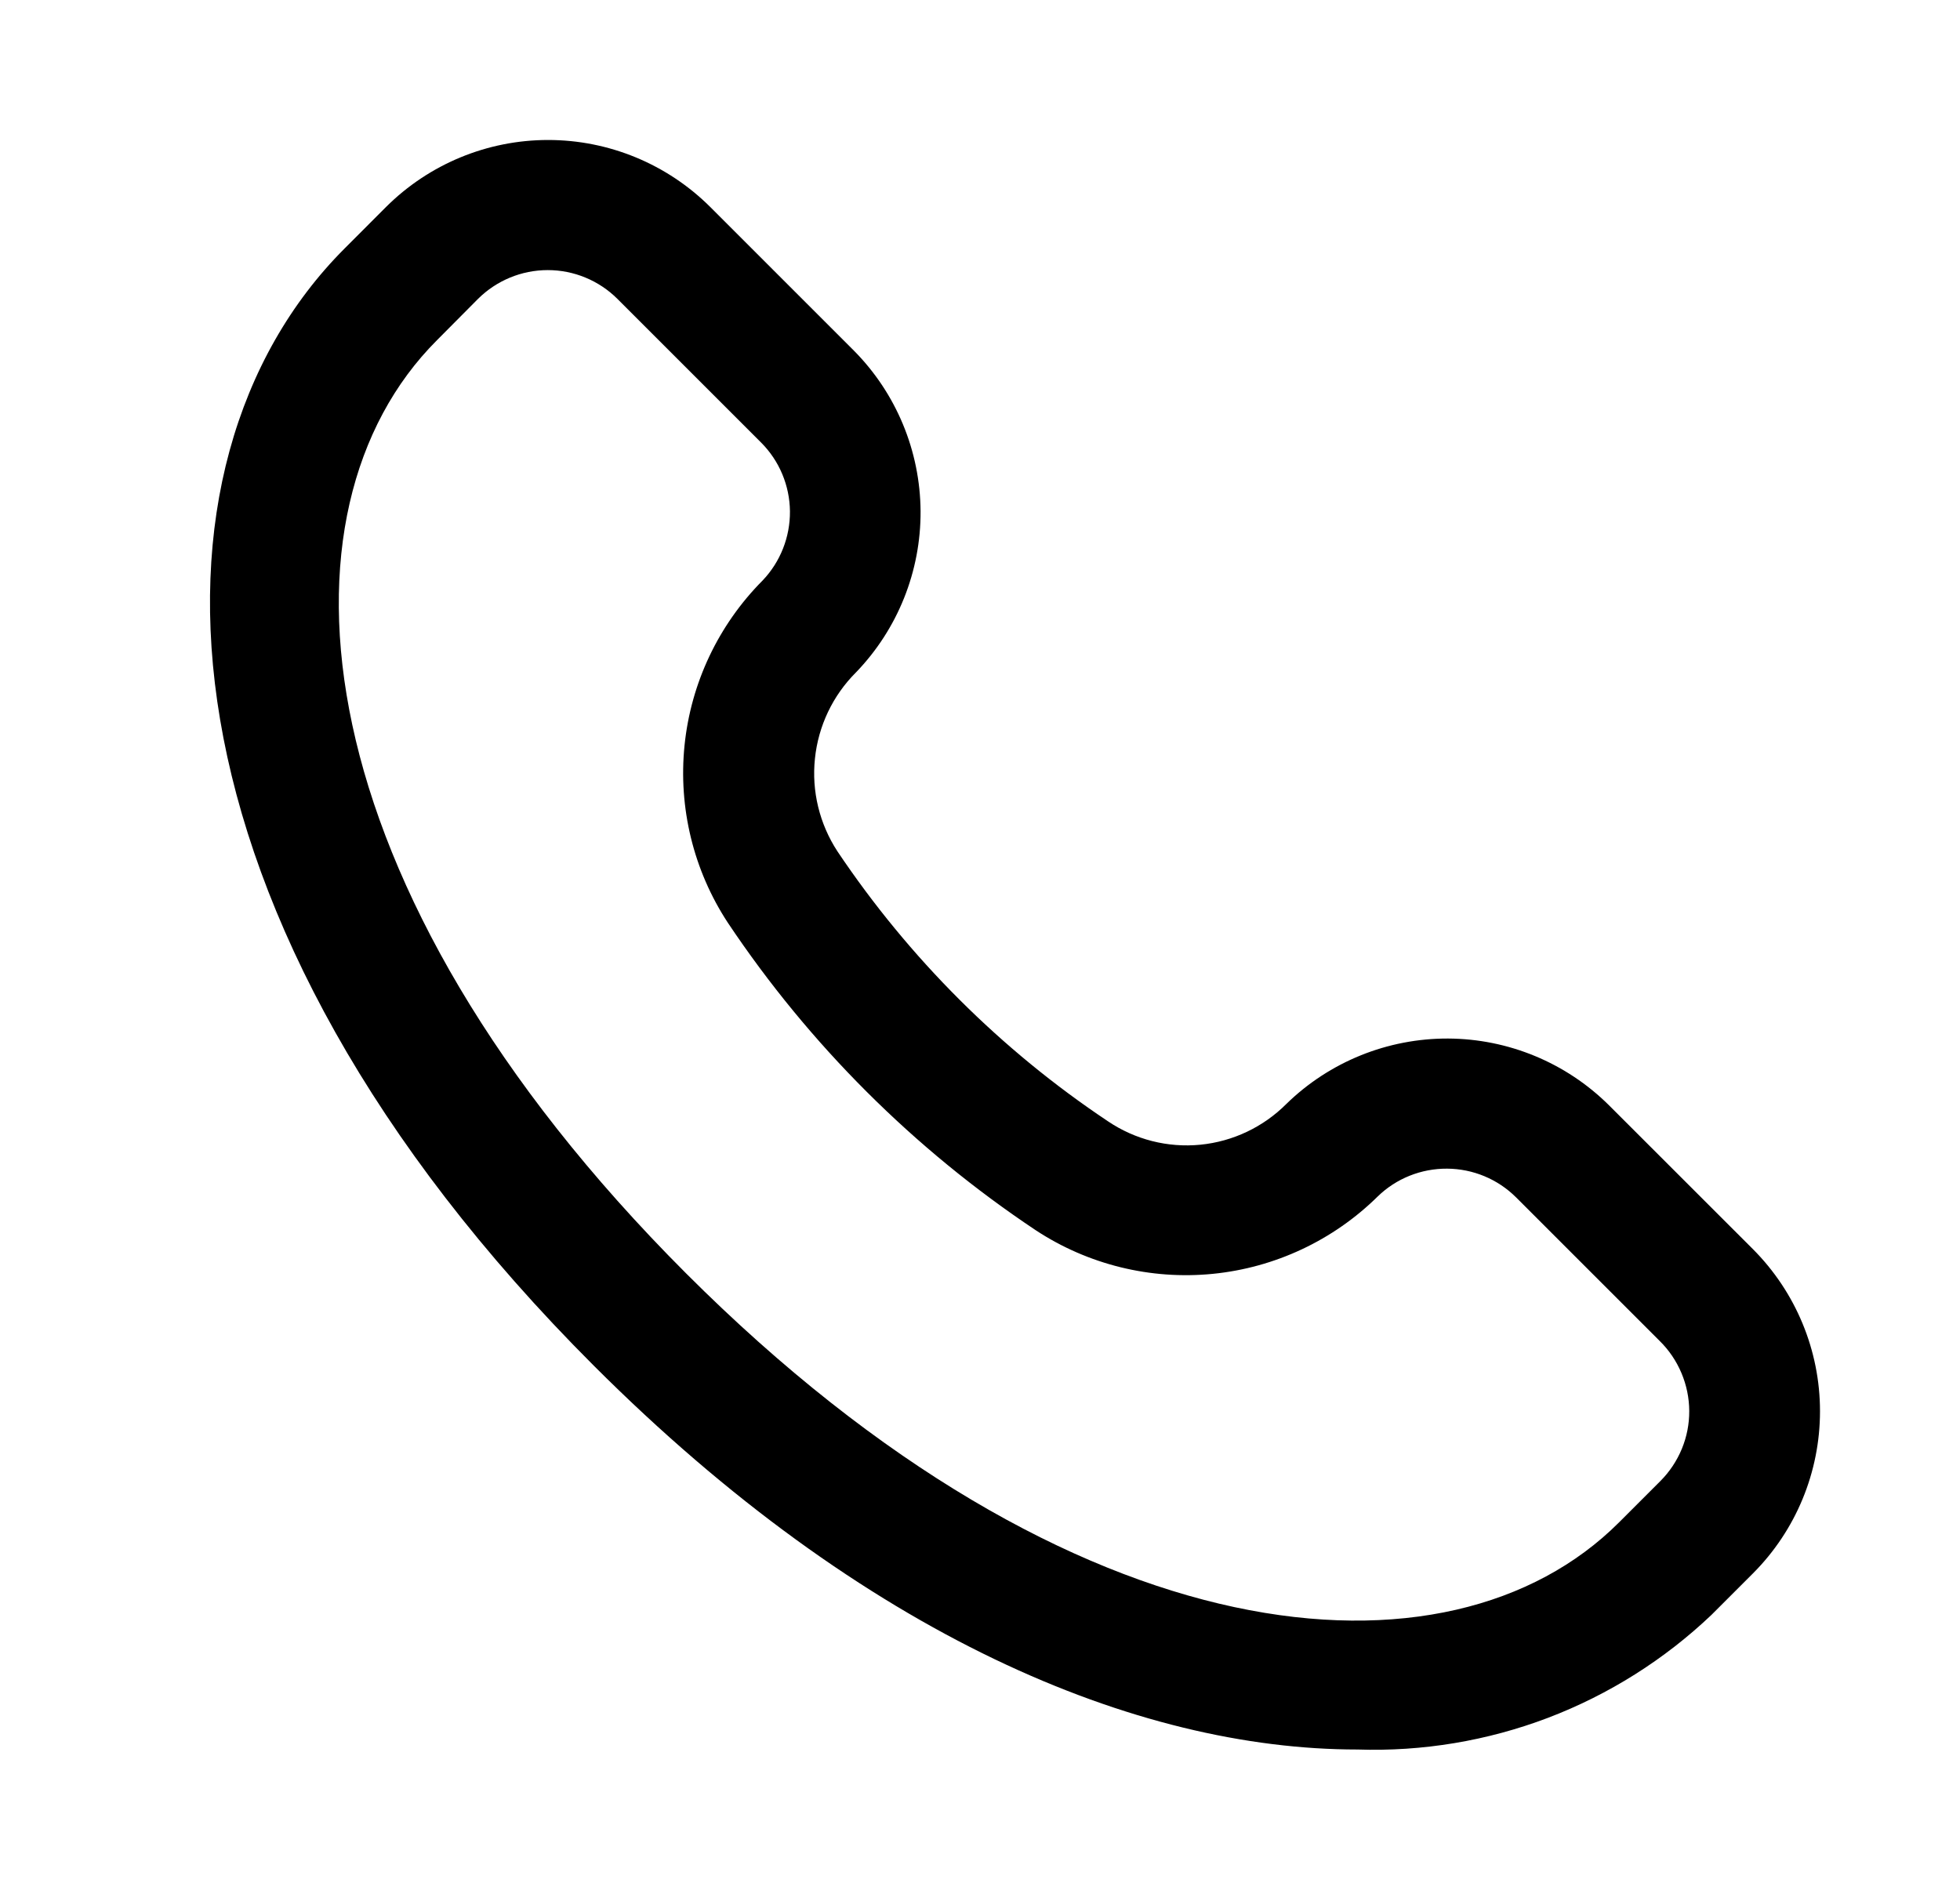
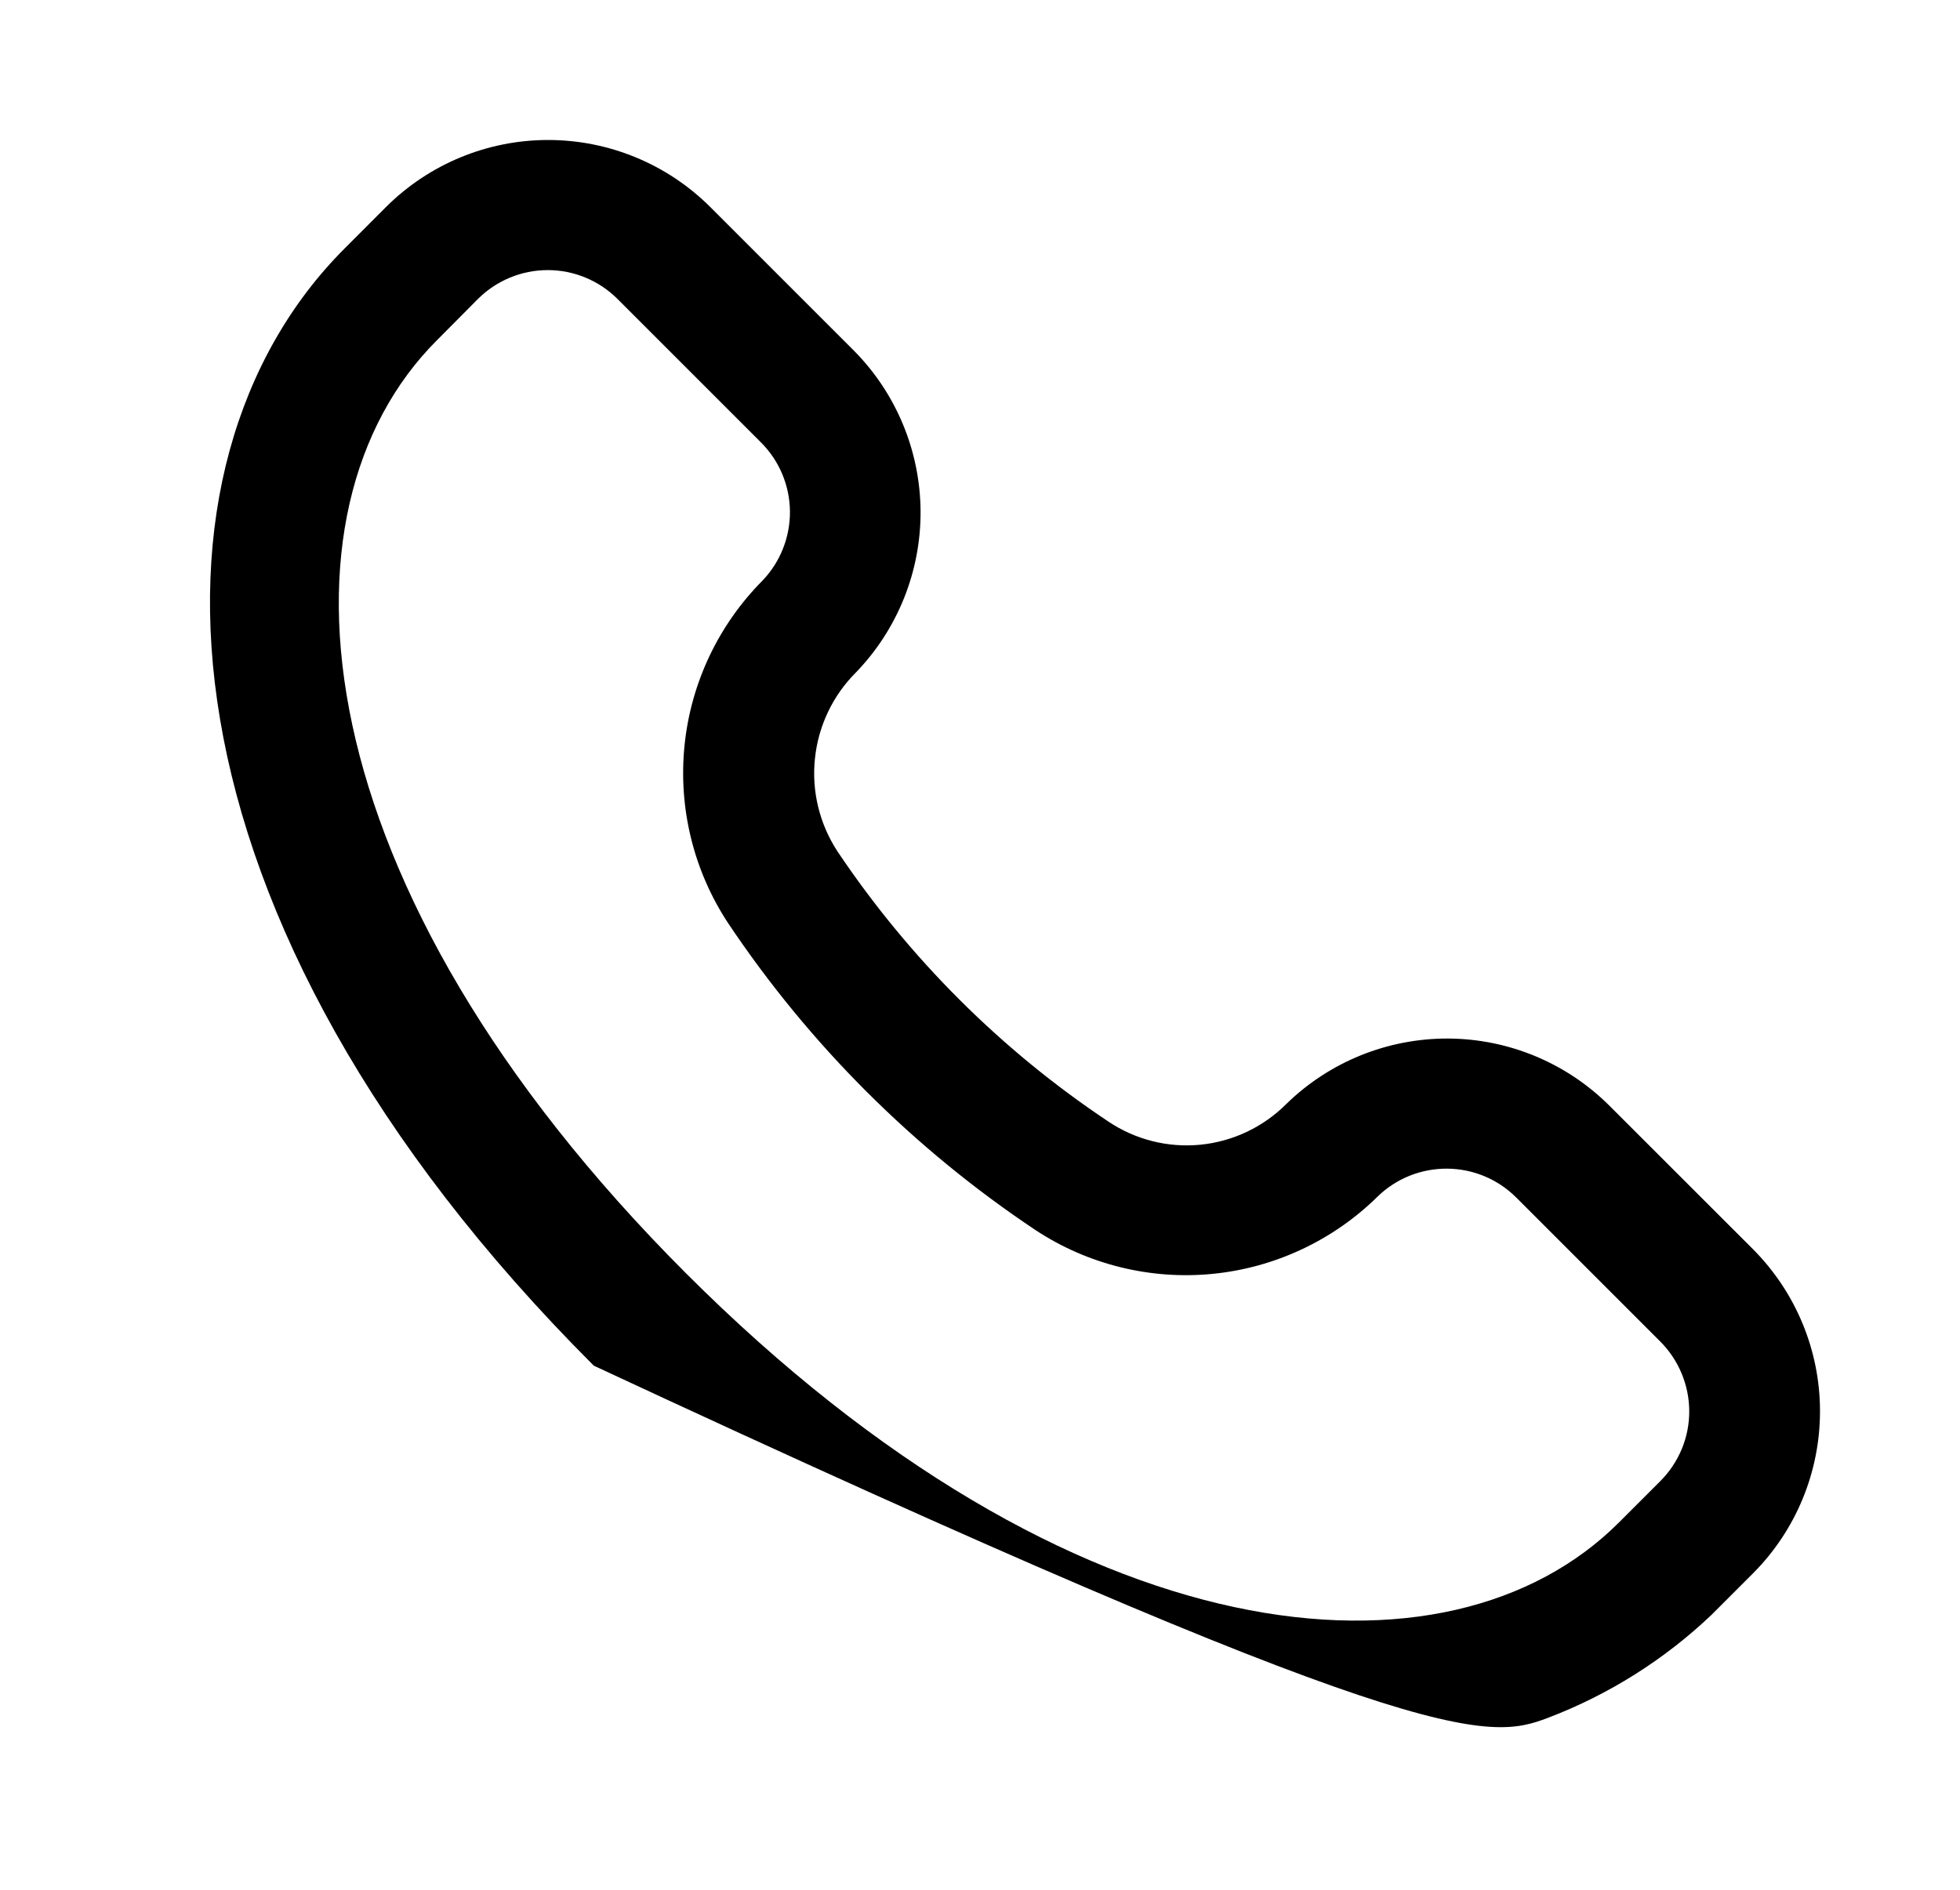
<svg xmlns="http://www.w3.org/2000/svg" width="28" height="27" viewBox="0 0 28 27" fill="none">
-   <path d="M25.04 17.845L22.986 15.792C22.374 15.184 21.548 14.842 20.686 14.838C19.823 14.835 18.994 15.17 18.377 15.772C18.047 16.103 17.613 16.309 17.148 16.355C16.683 16.401 16.216 16.282 15.829 16.021C14.3 15.001 12.987 13.69 11.963 12.163C11.707 11.771 11.593 11.303 11.642 10.838C11.69 10.372 11.897 9.937 12.229 9.606C12.825 8.988 13.156 8.161 13.151 7.302C13.145 6.444 12.804 5.621 12.2 5.011L10.146 2.957C9.531 2.344 8.698 2 7.83 2C6.962 2 6.13 2.344 5.515 2.957L4.924 3.549C1.843 6.629 2.074 13.106 8.483 19.512C12.348 23.377 16.238 24.996 19.392 24.996C20.321 25.027 21.246 24.873 22.115 24.543C22.983 24.212 23.777 23.712 24.45 23.072L25.042 22.48C25.656 21.865 26 21.032 26 20.163C26 19.293 25.654 18.46 25.04 17.845ZM23.72 21.16L23.128 21.752C20.701 24.179 15.344 23.736 9.801 18.193C4.259 12.649 3.815 7.288 6.242 4.861L6.829 4.27C7.094 4.007 7.452 3.859 7.825 3.859C8.198 3.859 8.556 4.007 8.82 4.27L10.874 6.324C11.134 6.585 11.281 6.937 11.285 7.305C11.288 7.673 11.148 8.028 10.894 8.294C10.263 8.929 9.869 9.761 9.779 10.651C9.689 11.542 9.907 12.436 10.398 13.184C11.561 14.924 13.056 16.417 14.798 17.578C15.544 18.068 16.436 18.288 17.325 18.2C18.213 18.112 19.045 17.722 19.681 17.095C19.946 16.837 20.302 16.695 20.672 16.697C21.042 16.699 21.396 16.846 21.658 17.107L23.712 19.161C23.844 19.291 23.949 19.447 24.021 19.618C24.093 19.789 24.131 19.973 24.132 20.159C24.133 20.345 24.097 20.529 24.026 20.701C23.955 20.872 23.851 21.029 23.72 21.16Z" fill="black" />
+   <path d="M25.04 17.845L22.986 15.792C22.374 15.184 21.548 14.842 20.686 14.838C19.823 14.835 18.994 15.17 18.377 15.772C18.047 16.103 17.613 16.309 17.148 16.355C16.683 16.401 16.216 16.282 15.829 16.021C14.3 15.001 12.987 13.69 11.963 12.163C11.707 11.771 11.593 11.303 11.642 10.838C11.69 10.372 11.897 9.937 12.229 9.606C12.825 8.988 13.156 8.161 13.151 7.302C13.145 6.444 12.804 5.621 12.2 5.011L10.146 2.957C9.531 2.344 8.698 2 7.83 2C6.962 2 6.13 2.344 5.515 2.957L4.924 3.549C1.843 6.629 2.074 13.106 8.483 19.512C20.321 25.027 21.246 24.873 22.115 24.543C22.983 24.212 23.777 23.712 24.45 23.072L25.042 22.48C25.656 21.865 26 21.032 26 20.163C26 19.293 25.654 18.46 25.04 17.845ZM23.72 21.16L23.128 21.752C20.701 24.179 15.344 23.736 9.801 18.193C4.259 12.649 3.815 7.288 6.242 4.861L6.829 4.27C7.094 4.007 7.452 3.859 7.825 3.859C8.198 3.859 8.556 4.007 8.82 4.27L10.874 6.324C11.134 6.585 11.281 6.937 11.285 7.305C11.288 7.673 11.148 8.028 10.894 8.294C10.263 8.929 9.869 9.761 9.779 10.651C9.689 11.542 9.907 12.436 10.398 13.184C11.561 14.924 13.056 16.417 14.798 17.578C15.544 18.068 16.436 18.288 17.325 18.2C18.213 18.112 19.045 17.722 19.681 17.095C19.946 16.837 20.302 16.695 20.672 16.697C21.042 16.699 21.396 16.846 21.658 17.107L23.712 19.161C23.844 19.291 23.949 19.447 24.021 19.618C24.093 19.789 24.131 19.973 24.132 20.159C24.133 20.345 24.097 20.529 24.026 20.701C23.955 20.872 23.851 21.029 23.72 21.16Z" fill="black" />
</svg>